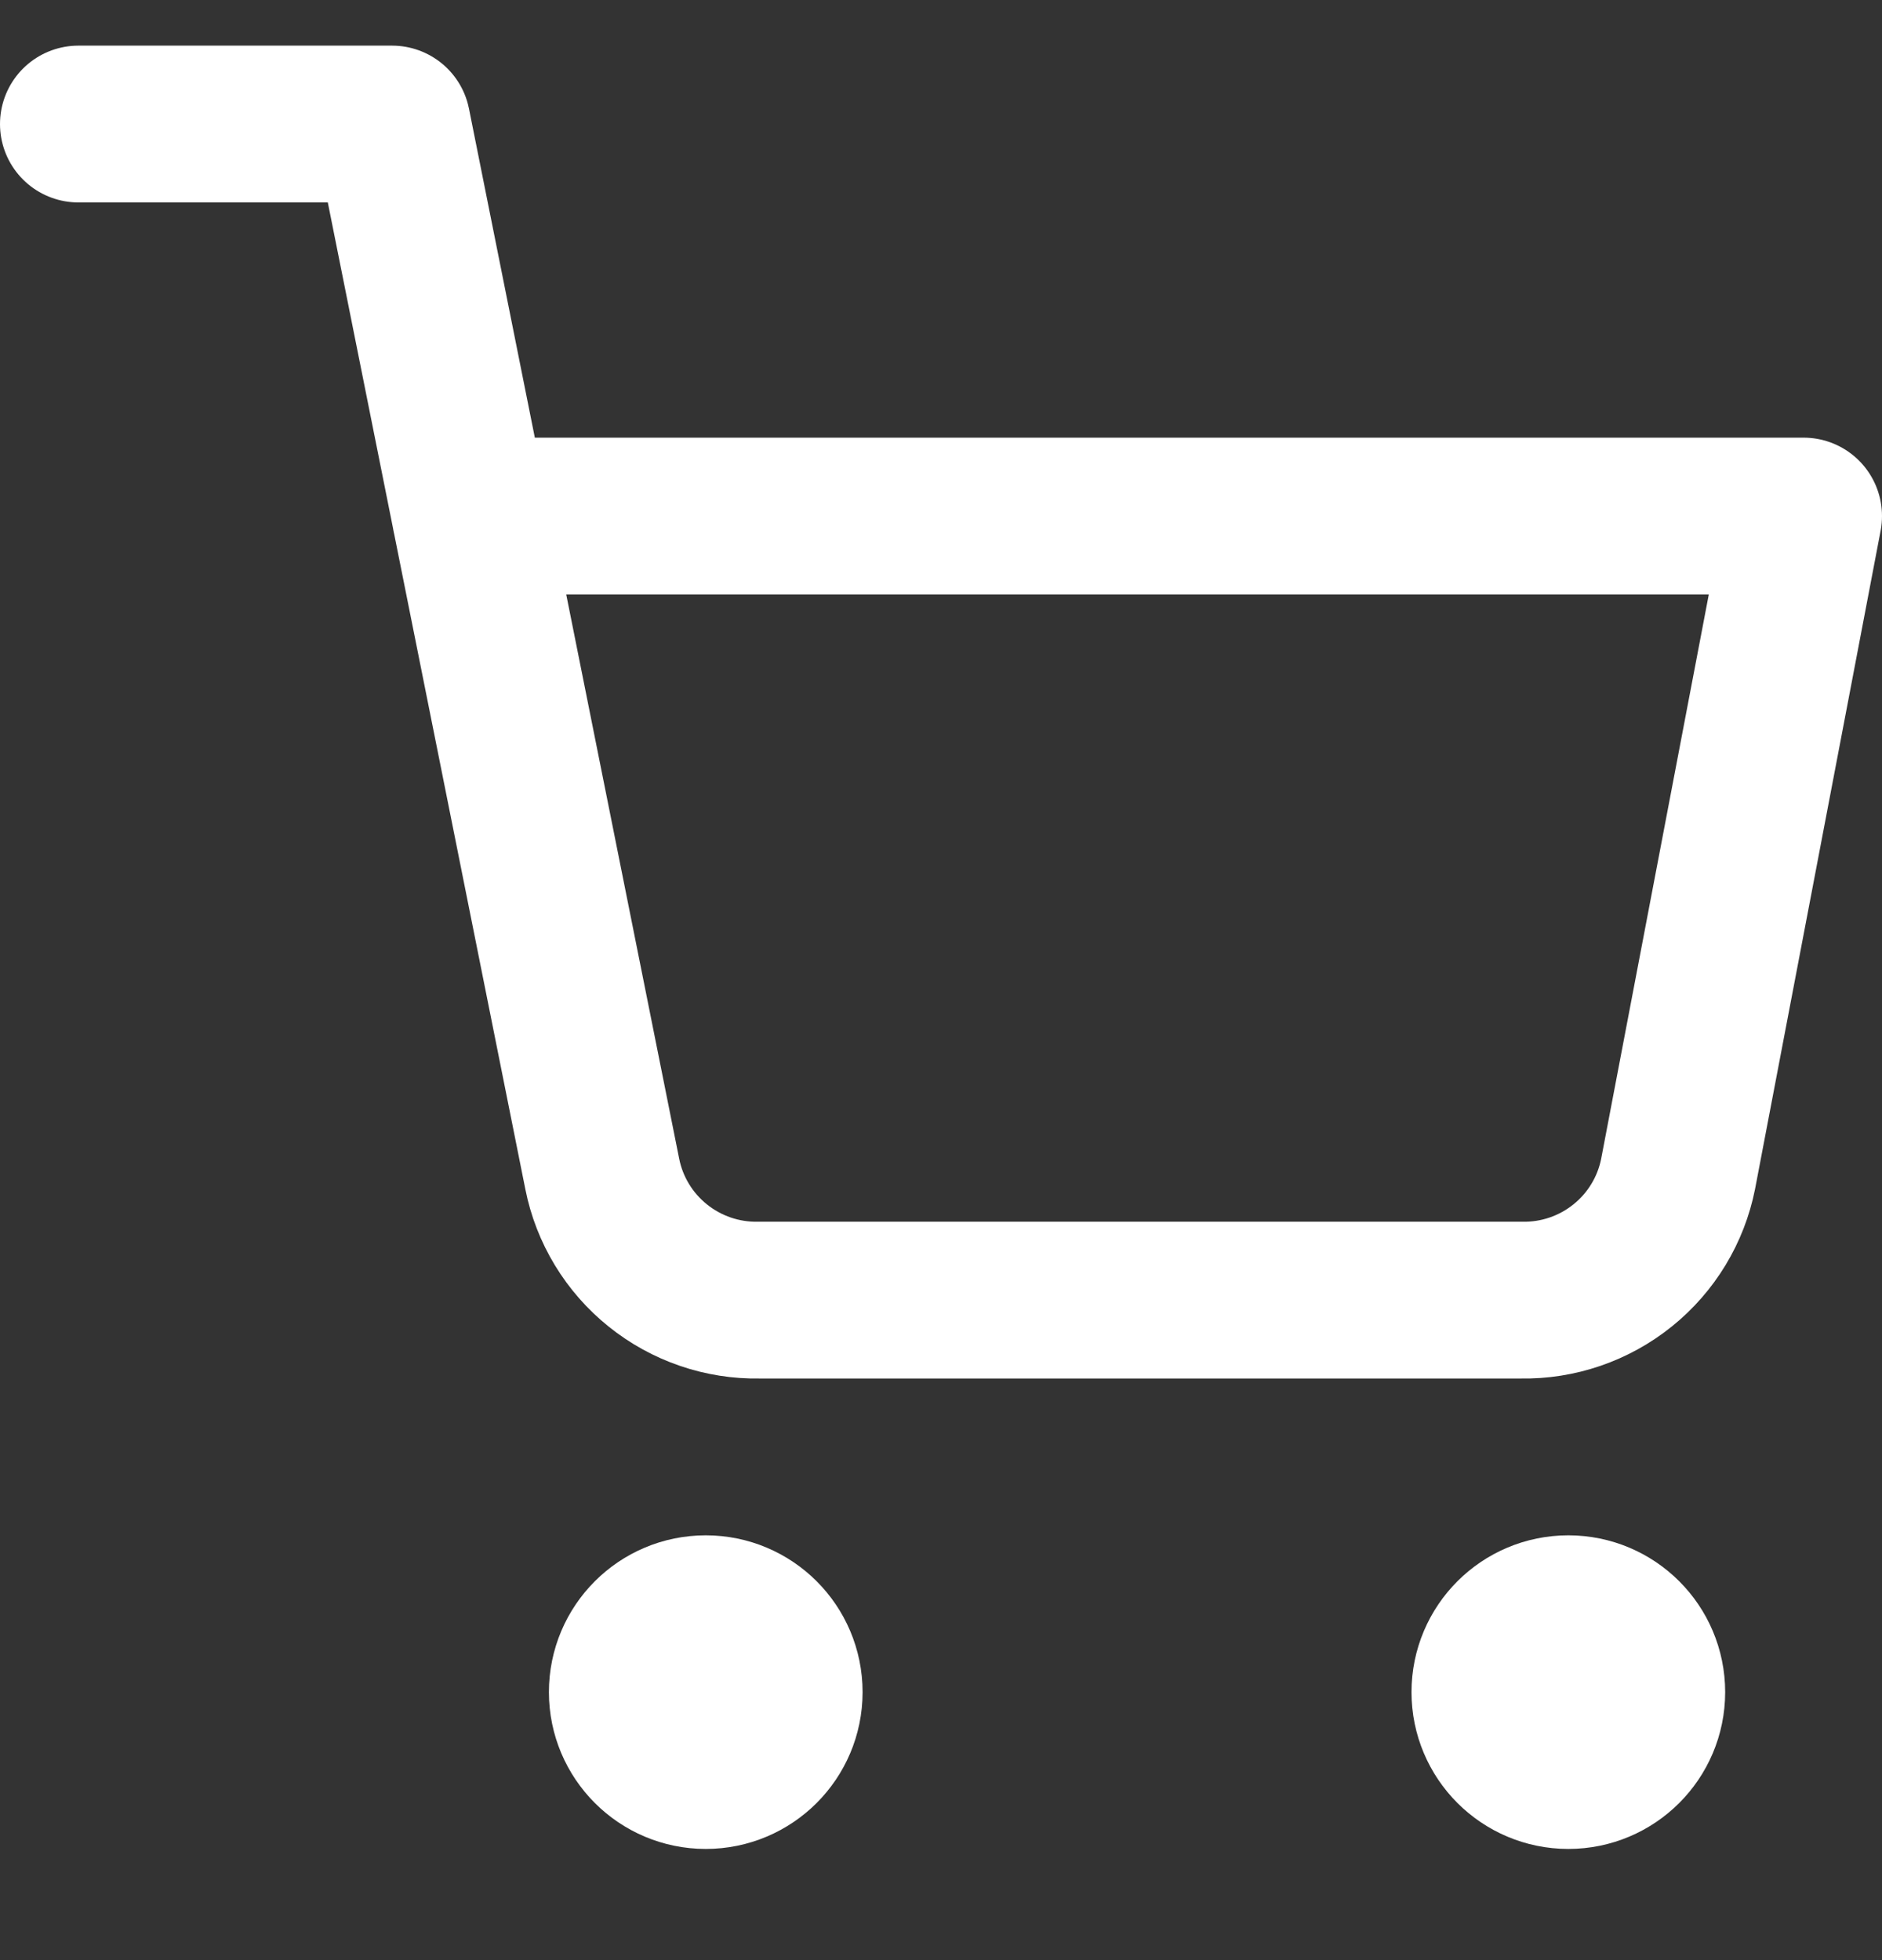
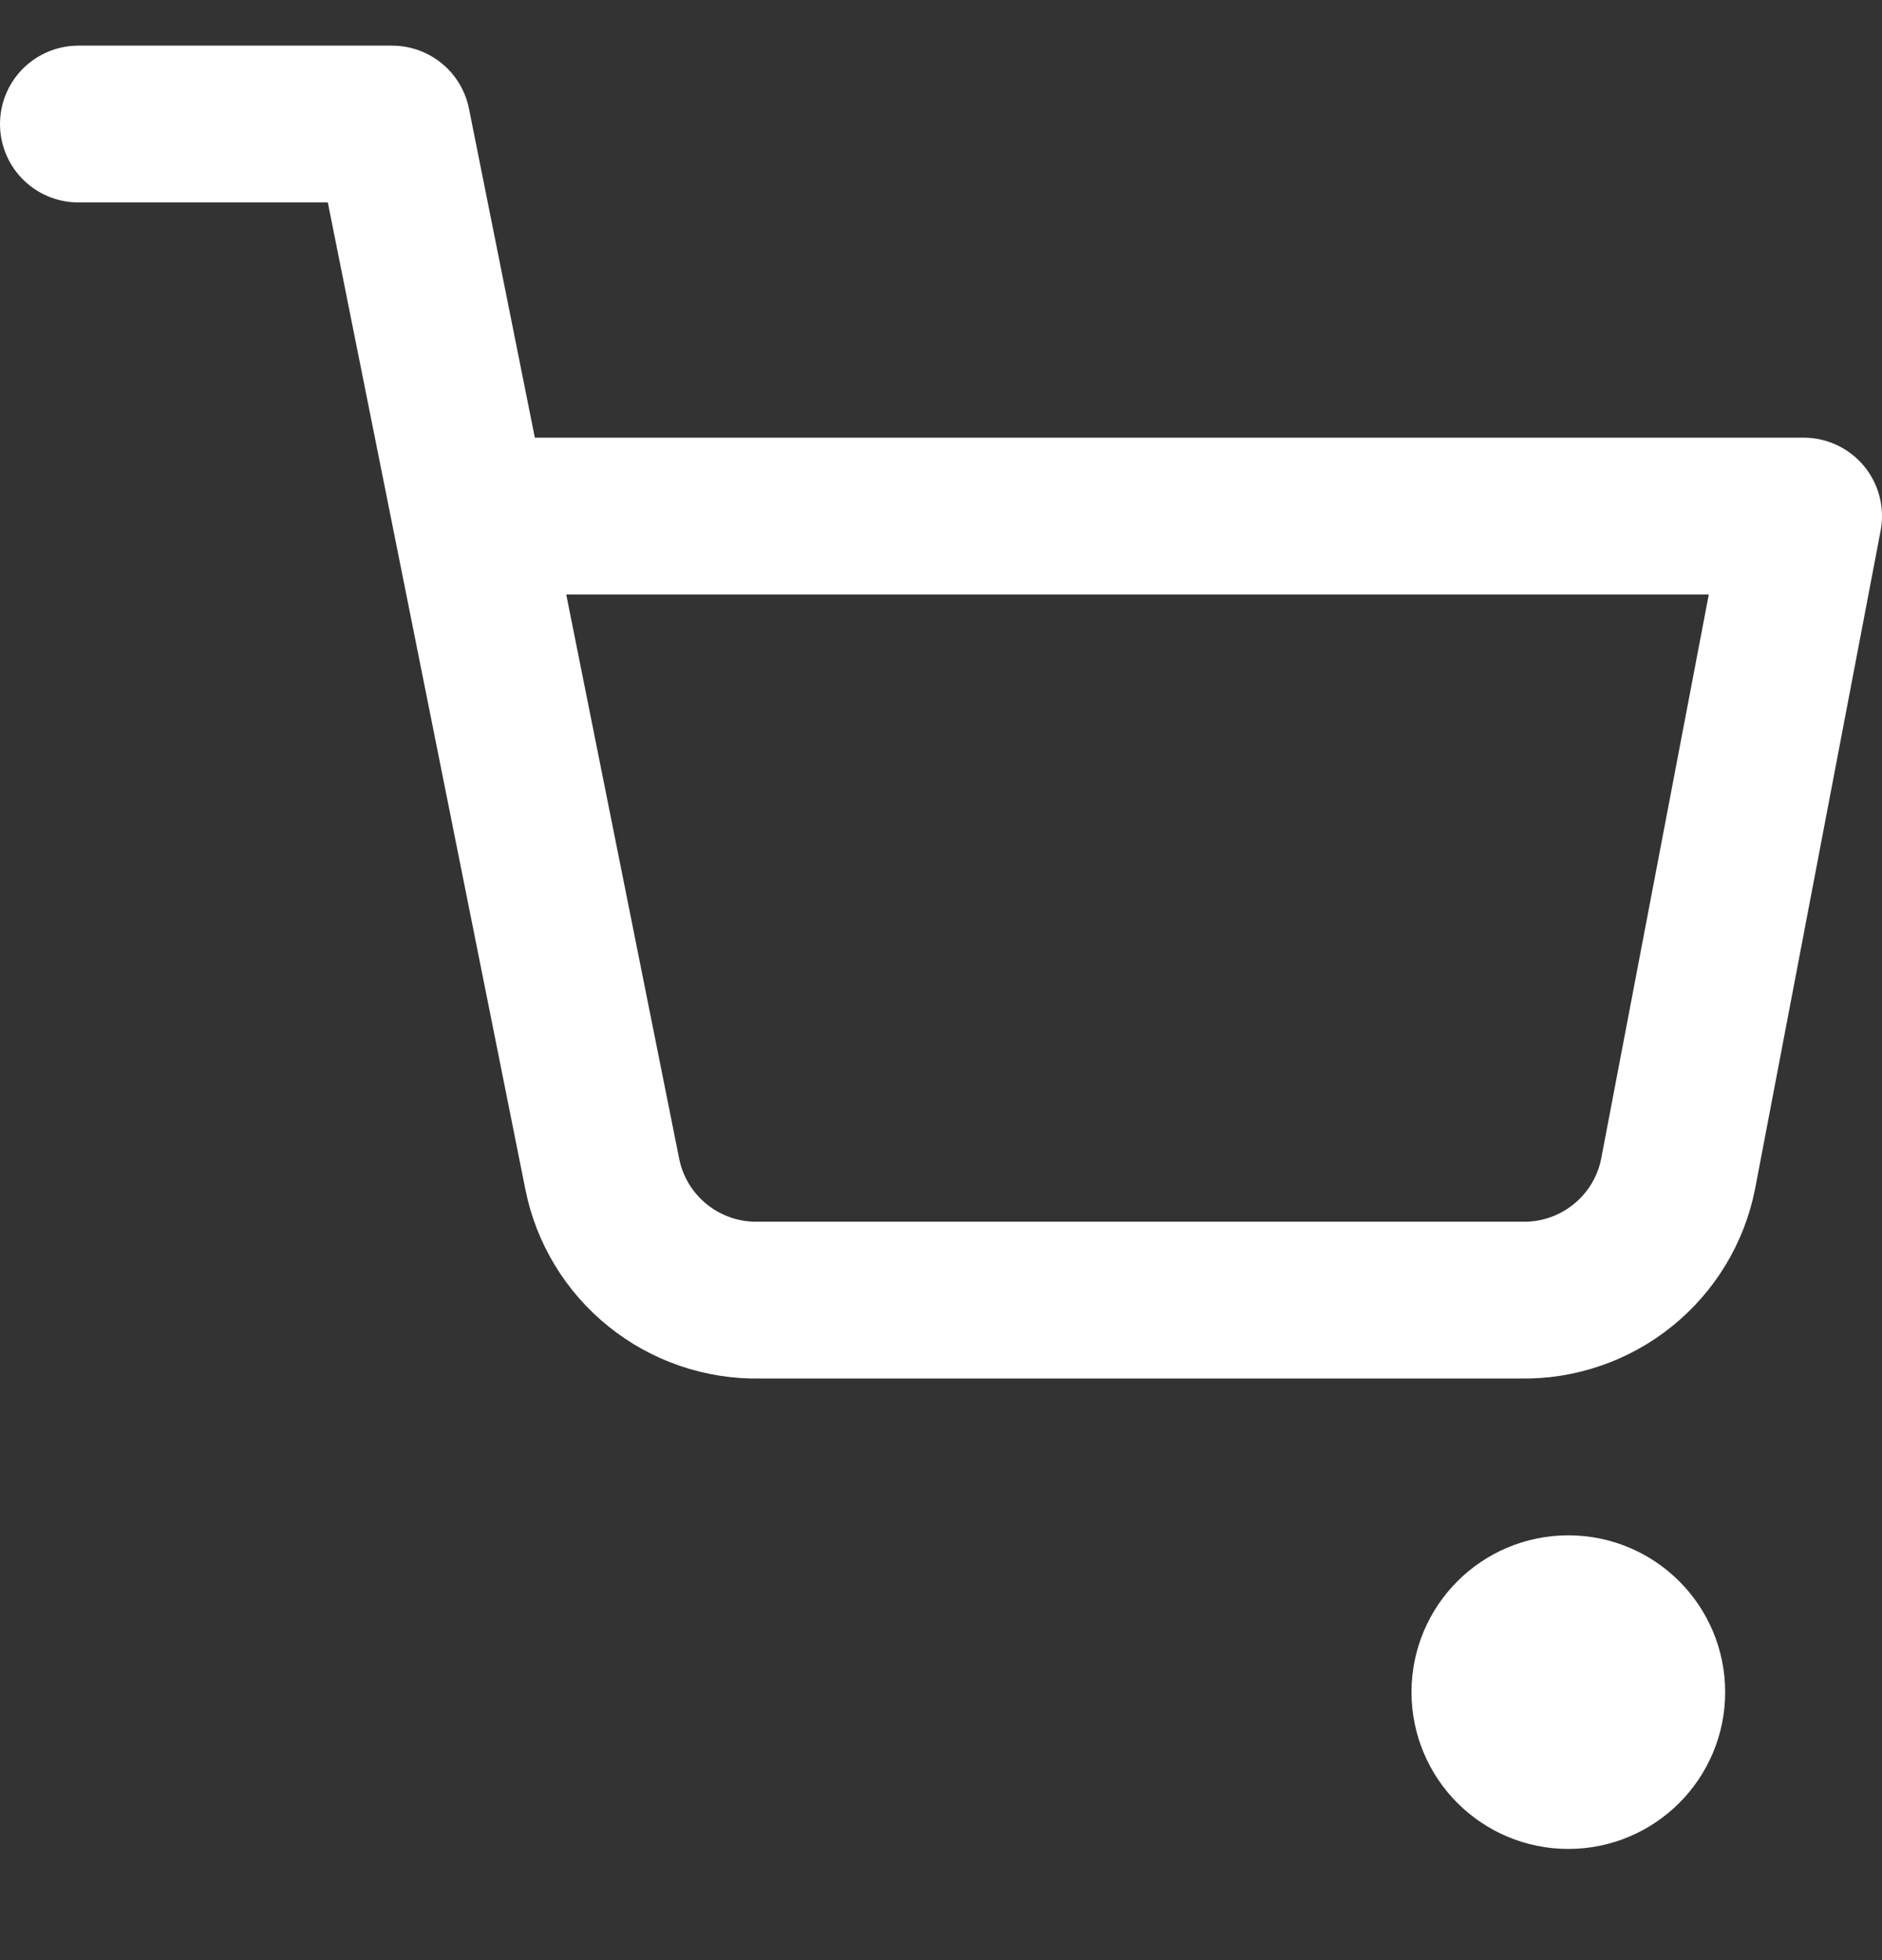
<svg xmlns="http://www.w3.org/2000/svg" width="24" height="25" viewBox="0 0 24 25" fill="none">
  <rect x="0" y="0" width="24" height="25" fill="#333333" stroke="none" />
-   <path d="M9 22.582C9.552 22.582 10 22.134 10 21.582C10 21.029 9.552 20.582 9 20.582C8.448 20.582 8 21.029 8 21.582C8 22.134 8.448 22.582 9 22.582Z" stroke="white" stroke-width="2" stroke-linecap="round" stroke-linejoin="round" />
  <path d="M20 22.582C20.552 22.582 21 22.134 21 21.582C21 21.029 20.552 20.582 20 20.582C19.448 20.582 19 21.029 19 21.582C19 22.134 19.448 22.582 20 22.582Z" stroke="white" stroke-width="2" stroke-linecap="round" stroke-linejoin="round" />
  <path d="M1 1.582H5L7.68 14.972C7.771 15.432 8.022 15.846 8.388 16.14C8.753 16.434 9.211 16.591 9.68 16.582H19.4C19.869 16.591 20.327 16.434 20.692 16.14C21.058 15.846 21.309 15.432 21.4 14.972L23 6.582H6" stroke="white" stroke-width="2" stroke-linecap="round" stroke-linejoin="round" />
</svg>